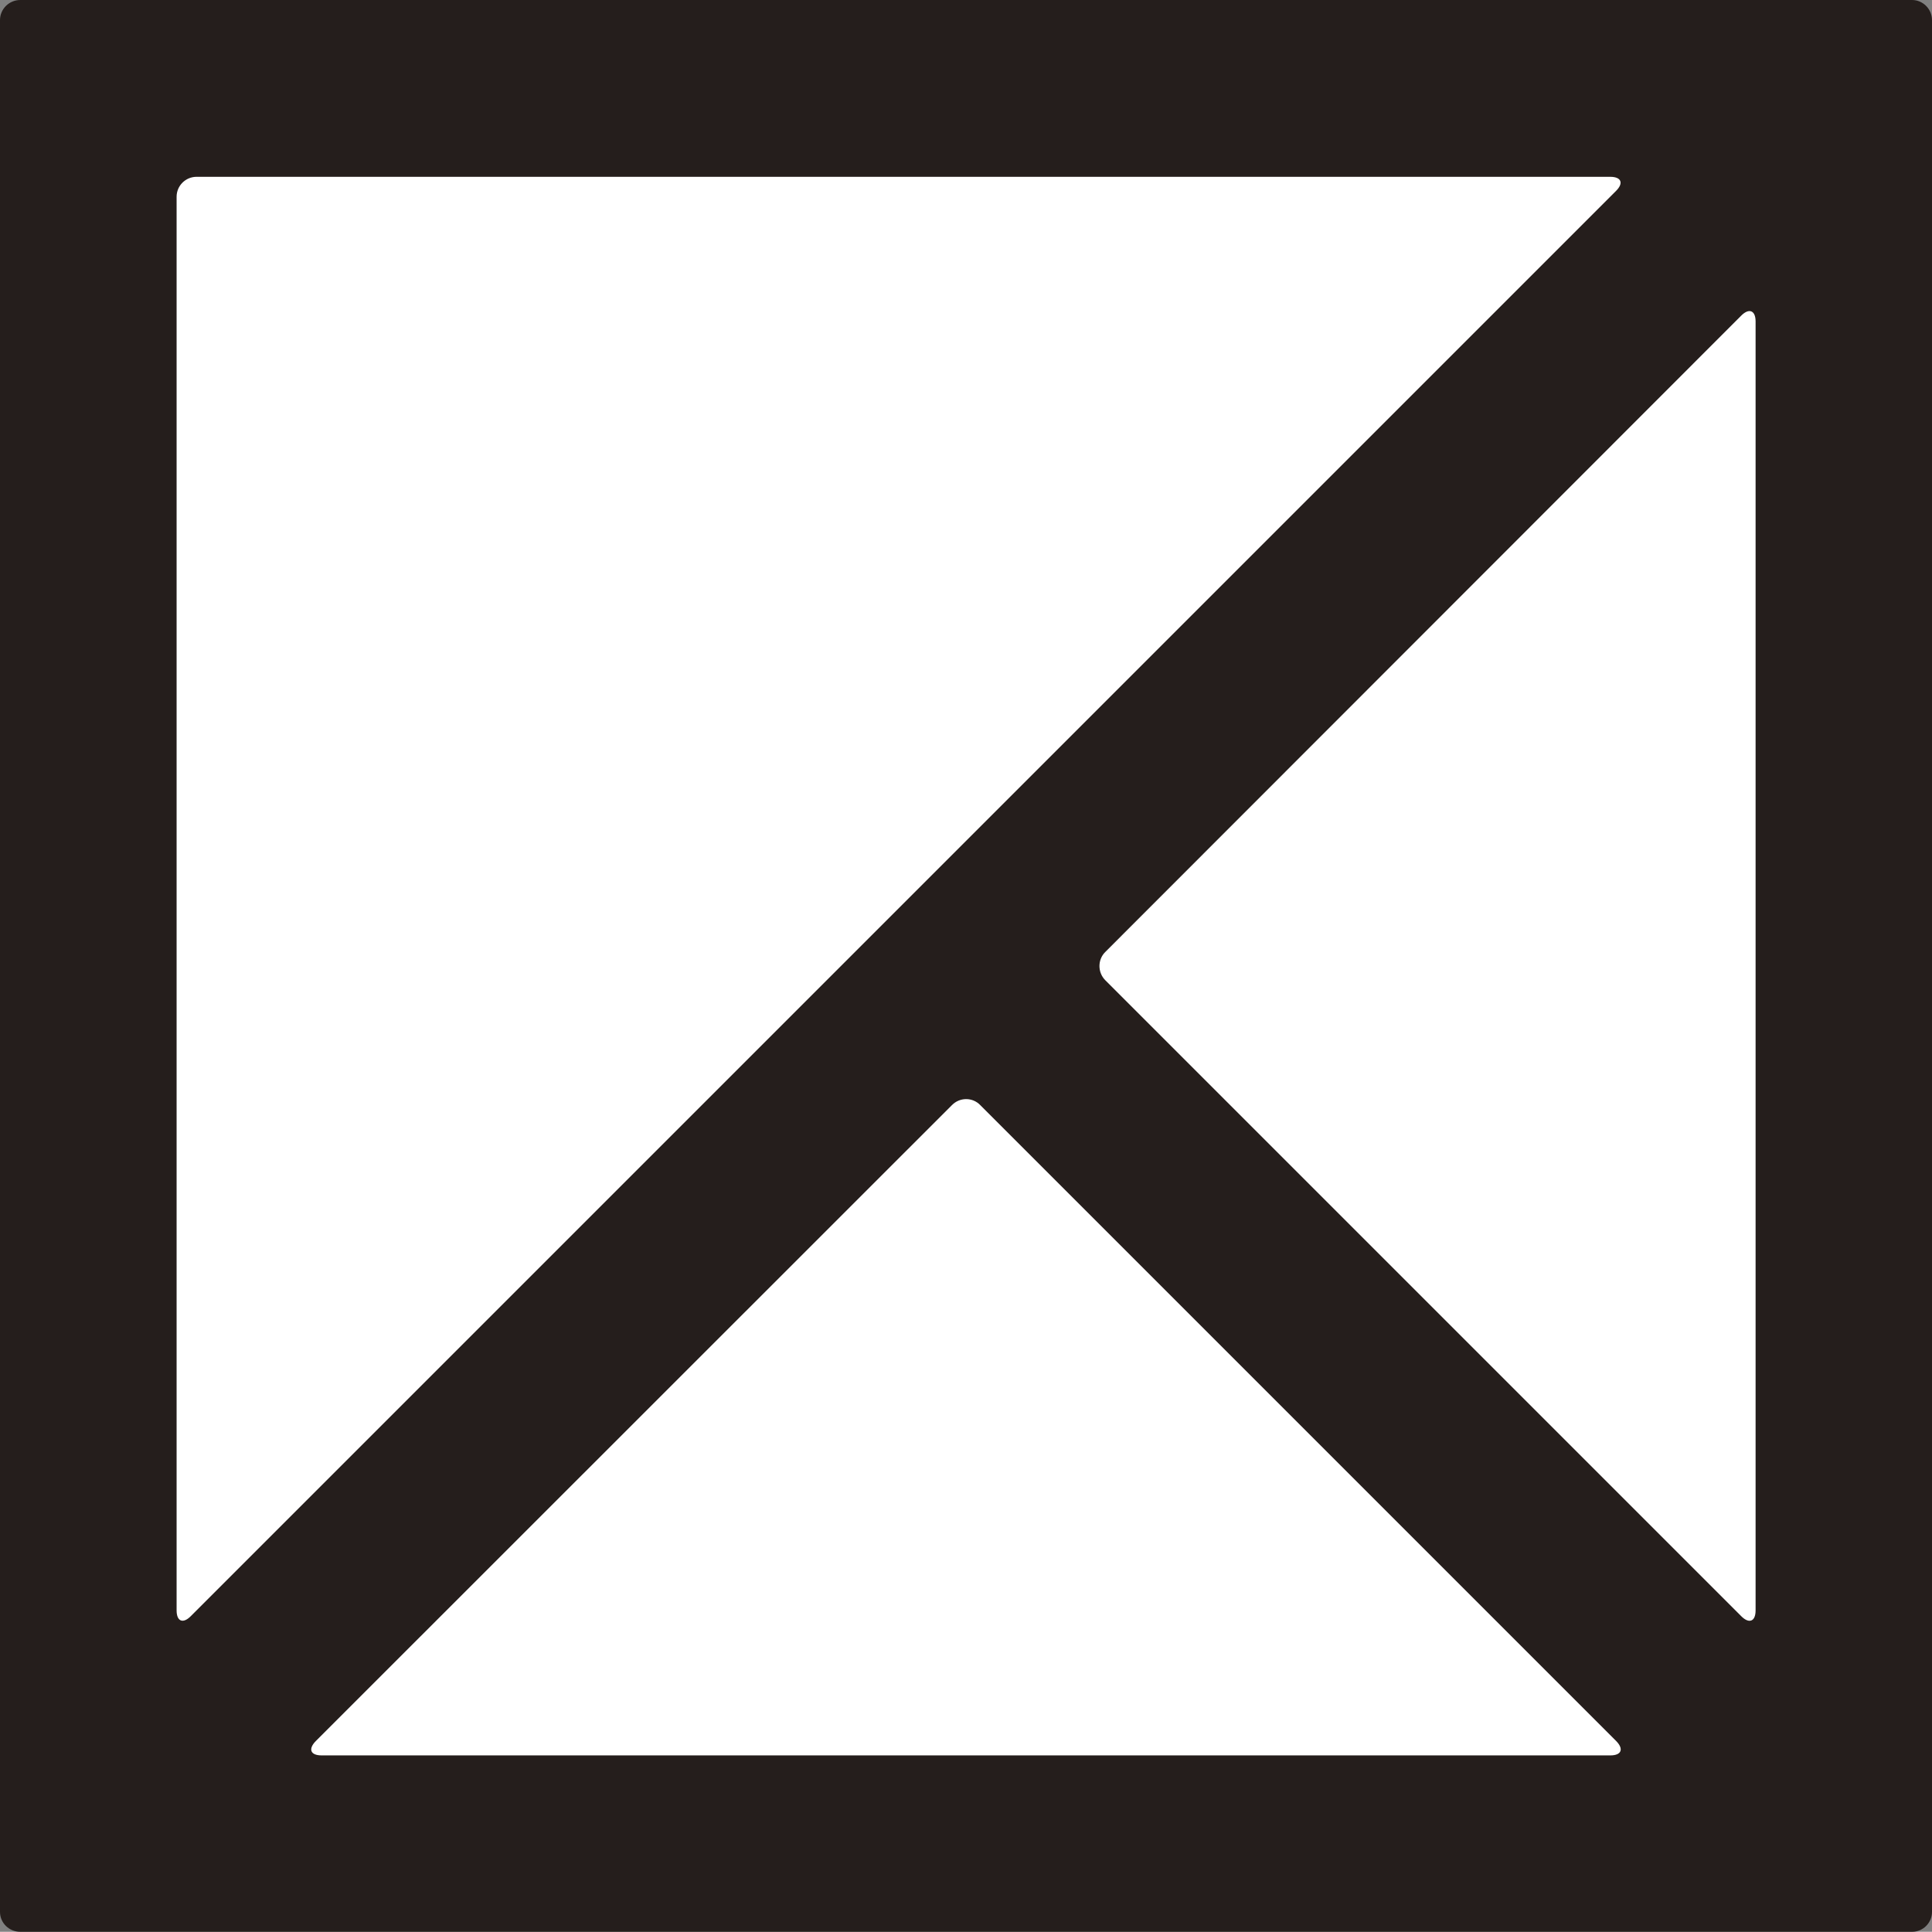
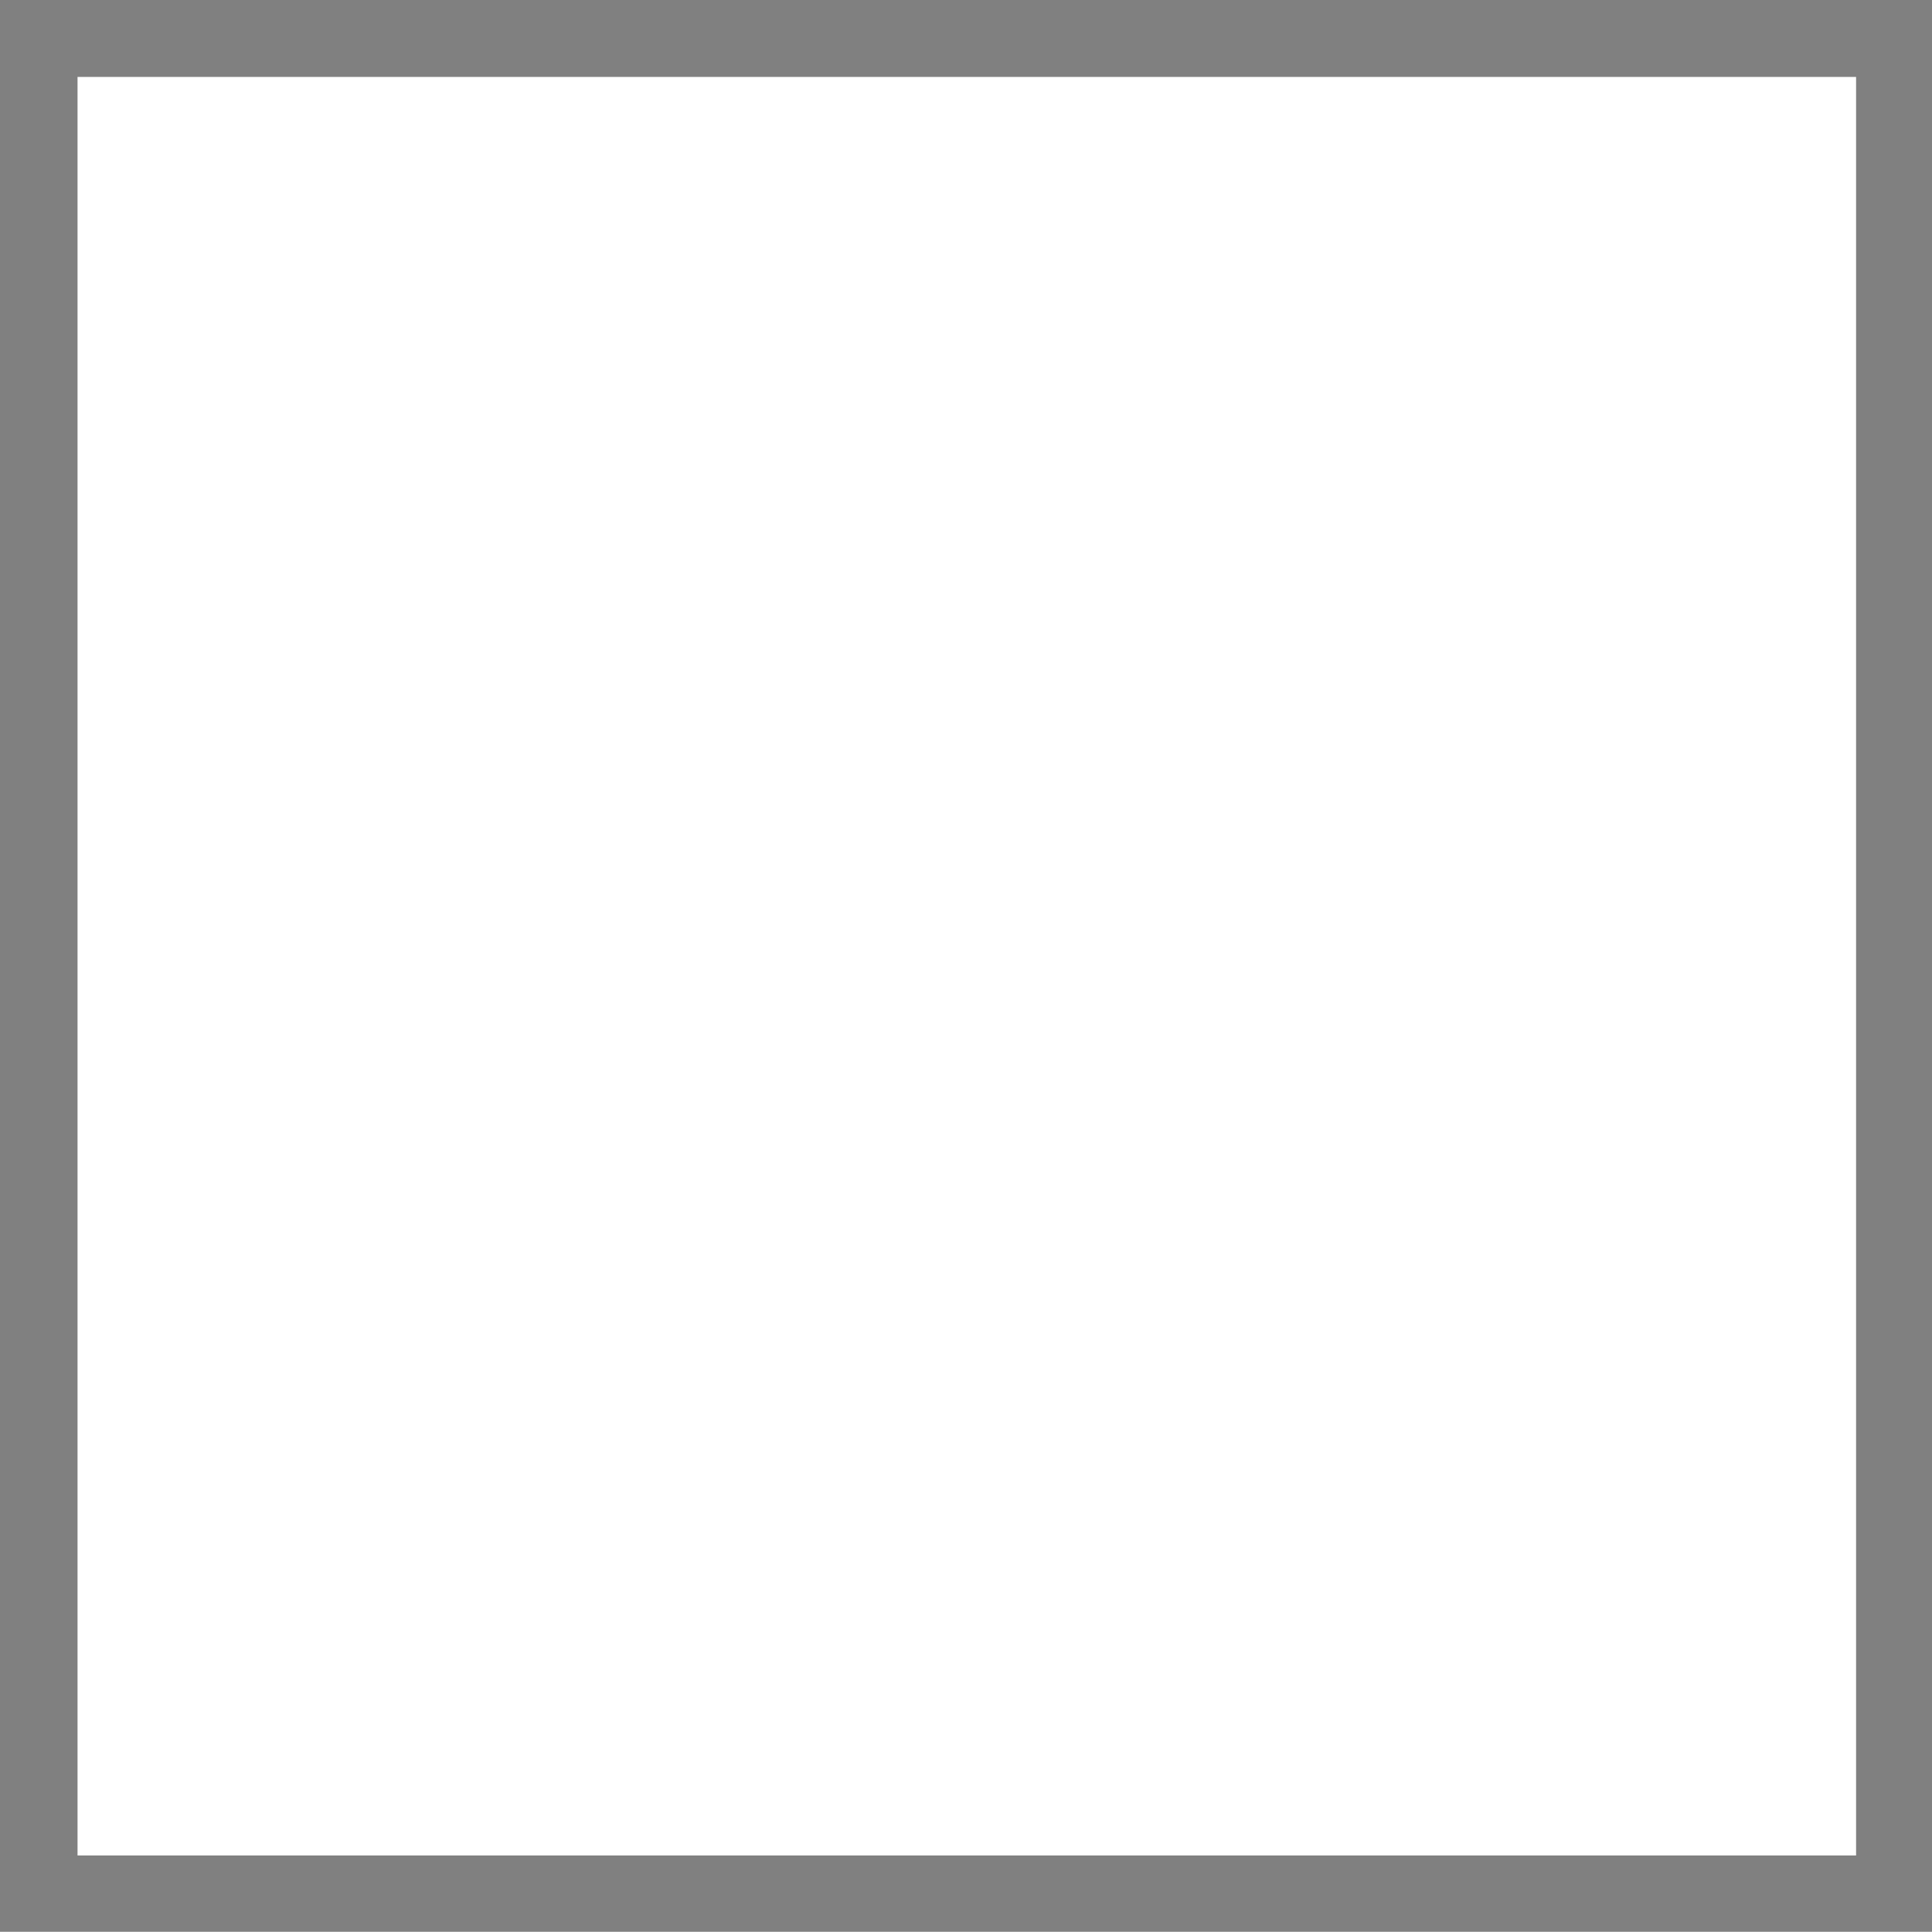
<svg xmlns="http://www.w3.org/2000/svg" id="_レイヤー_2" data-name="レイヤー 2" viewBox="0 0 95.94 95.93">
  <rect x="0" y="0" width="95.94" height="95.93" fill="#808080" stroke="none" />
  <defs>
    <style>
      .cls-1 {
        fill: #251e1c;
      }

      .cls-2 {
        fill: #fff;
      }
    </style>
  </defs>
  <g id="_レイヤー_" data-name="&amp;lt;レイヤー&amp;gt;">
    <g>
      <rect class="cls-2" x="3.85" y="3.82" width="88.32" height="88.32" />
-       <path class="cls-1" d="M1.01,0C.45,0,0,.45,0,1v93.94c0,.55.45.99,1.01.99h93.94c.55,0,.99-.45.99-.99V1c0-.55-.45-1-.99-1H1.01ZM87.18,79.97c0,.55-.32.68-.71.29l-31.58-31.58c-.39-.39-.39-1.03,0-1.41l31.58-31.6c.39-.39.71-.25.71.29v64.01ZM8.77,9.77c0-.55.45-.99.99-.99h70.2c.55,0,.68.31.29.7L9.47,80.26c-.39.39-.7.25-.7-.29V9.77ZM15.97,87.17c-.55,0-.68-.31-.29-.71l31.59-31.58c.39-.4,1.03-.4,1.41,0l31.58,31.58c.39.4.25.71-.29.71H15.97Z" />
    </g>
  </g>
</svg>